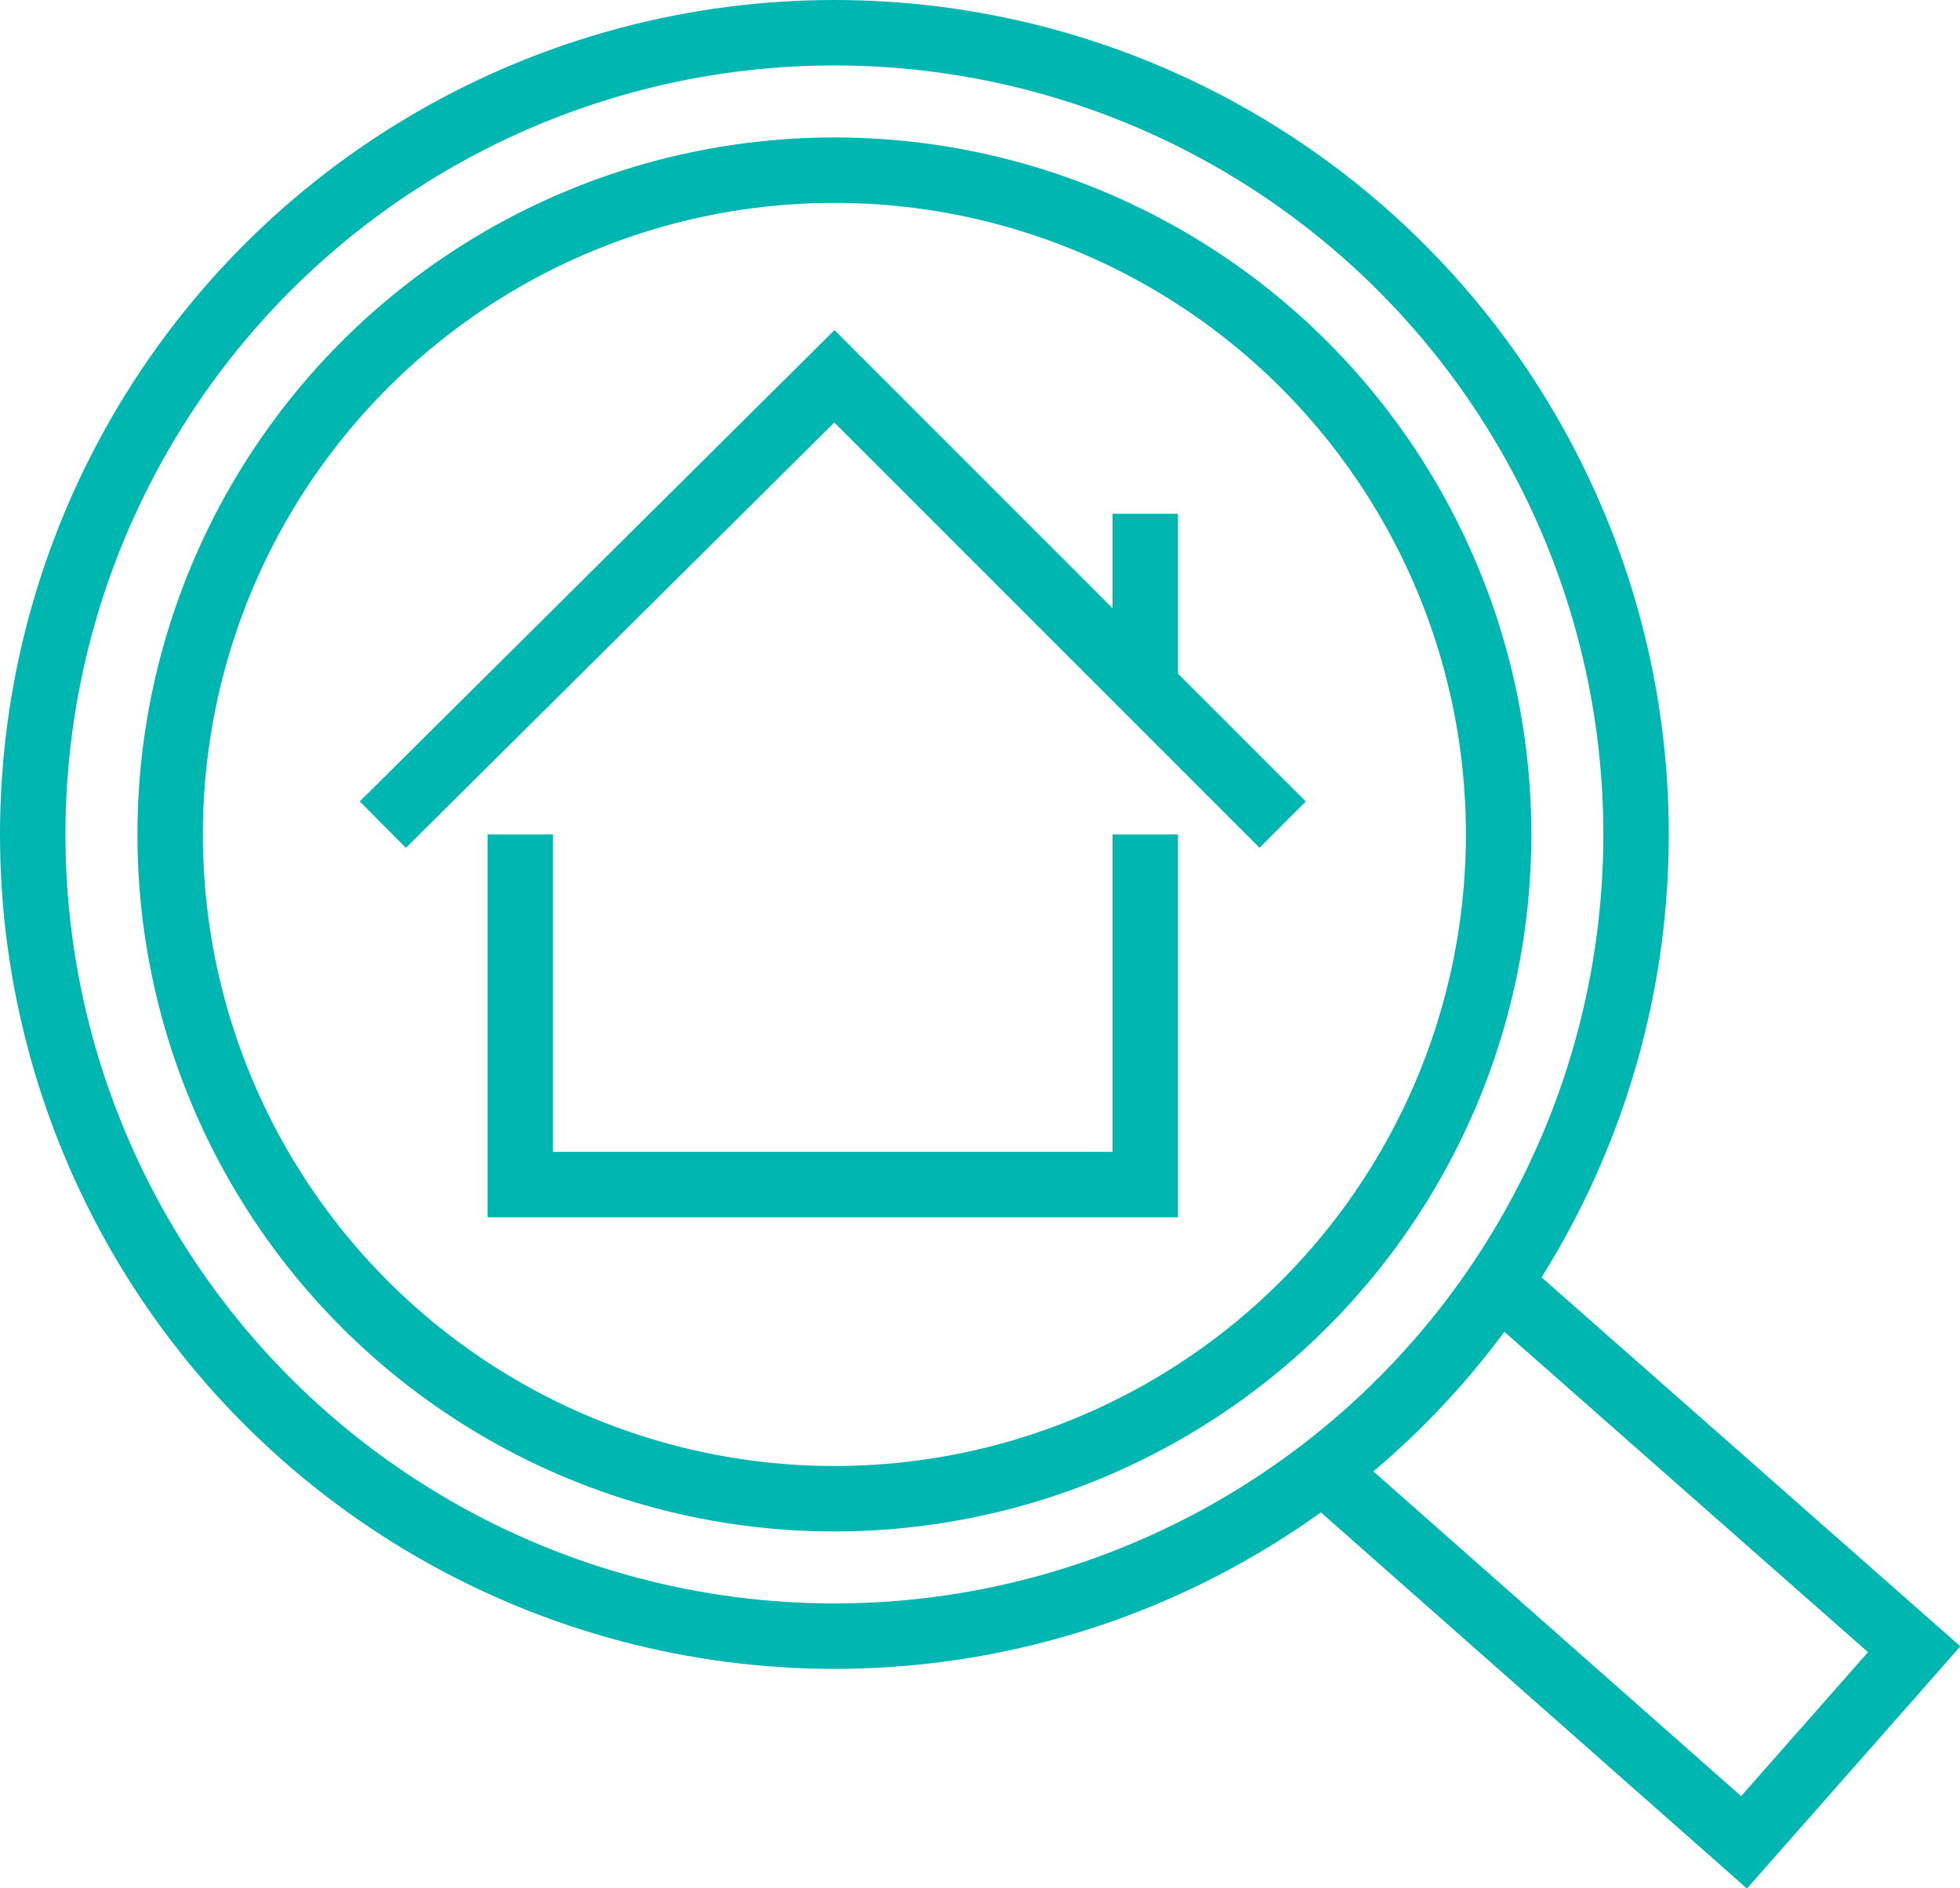
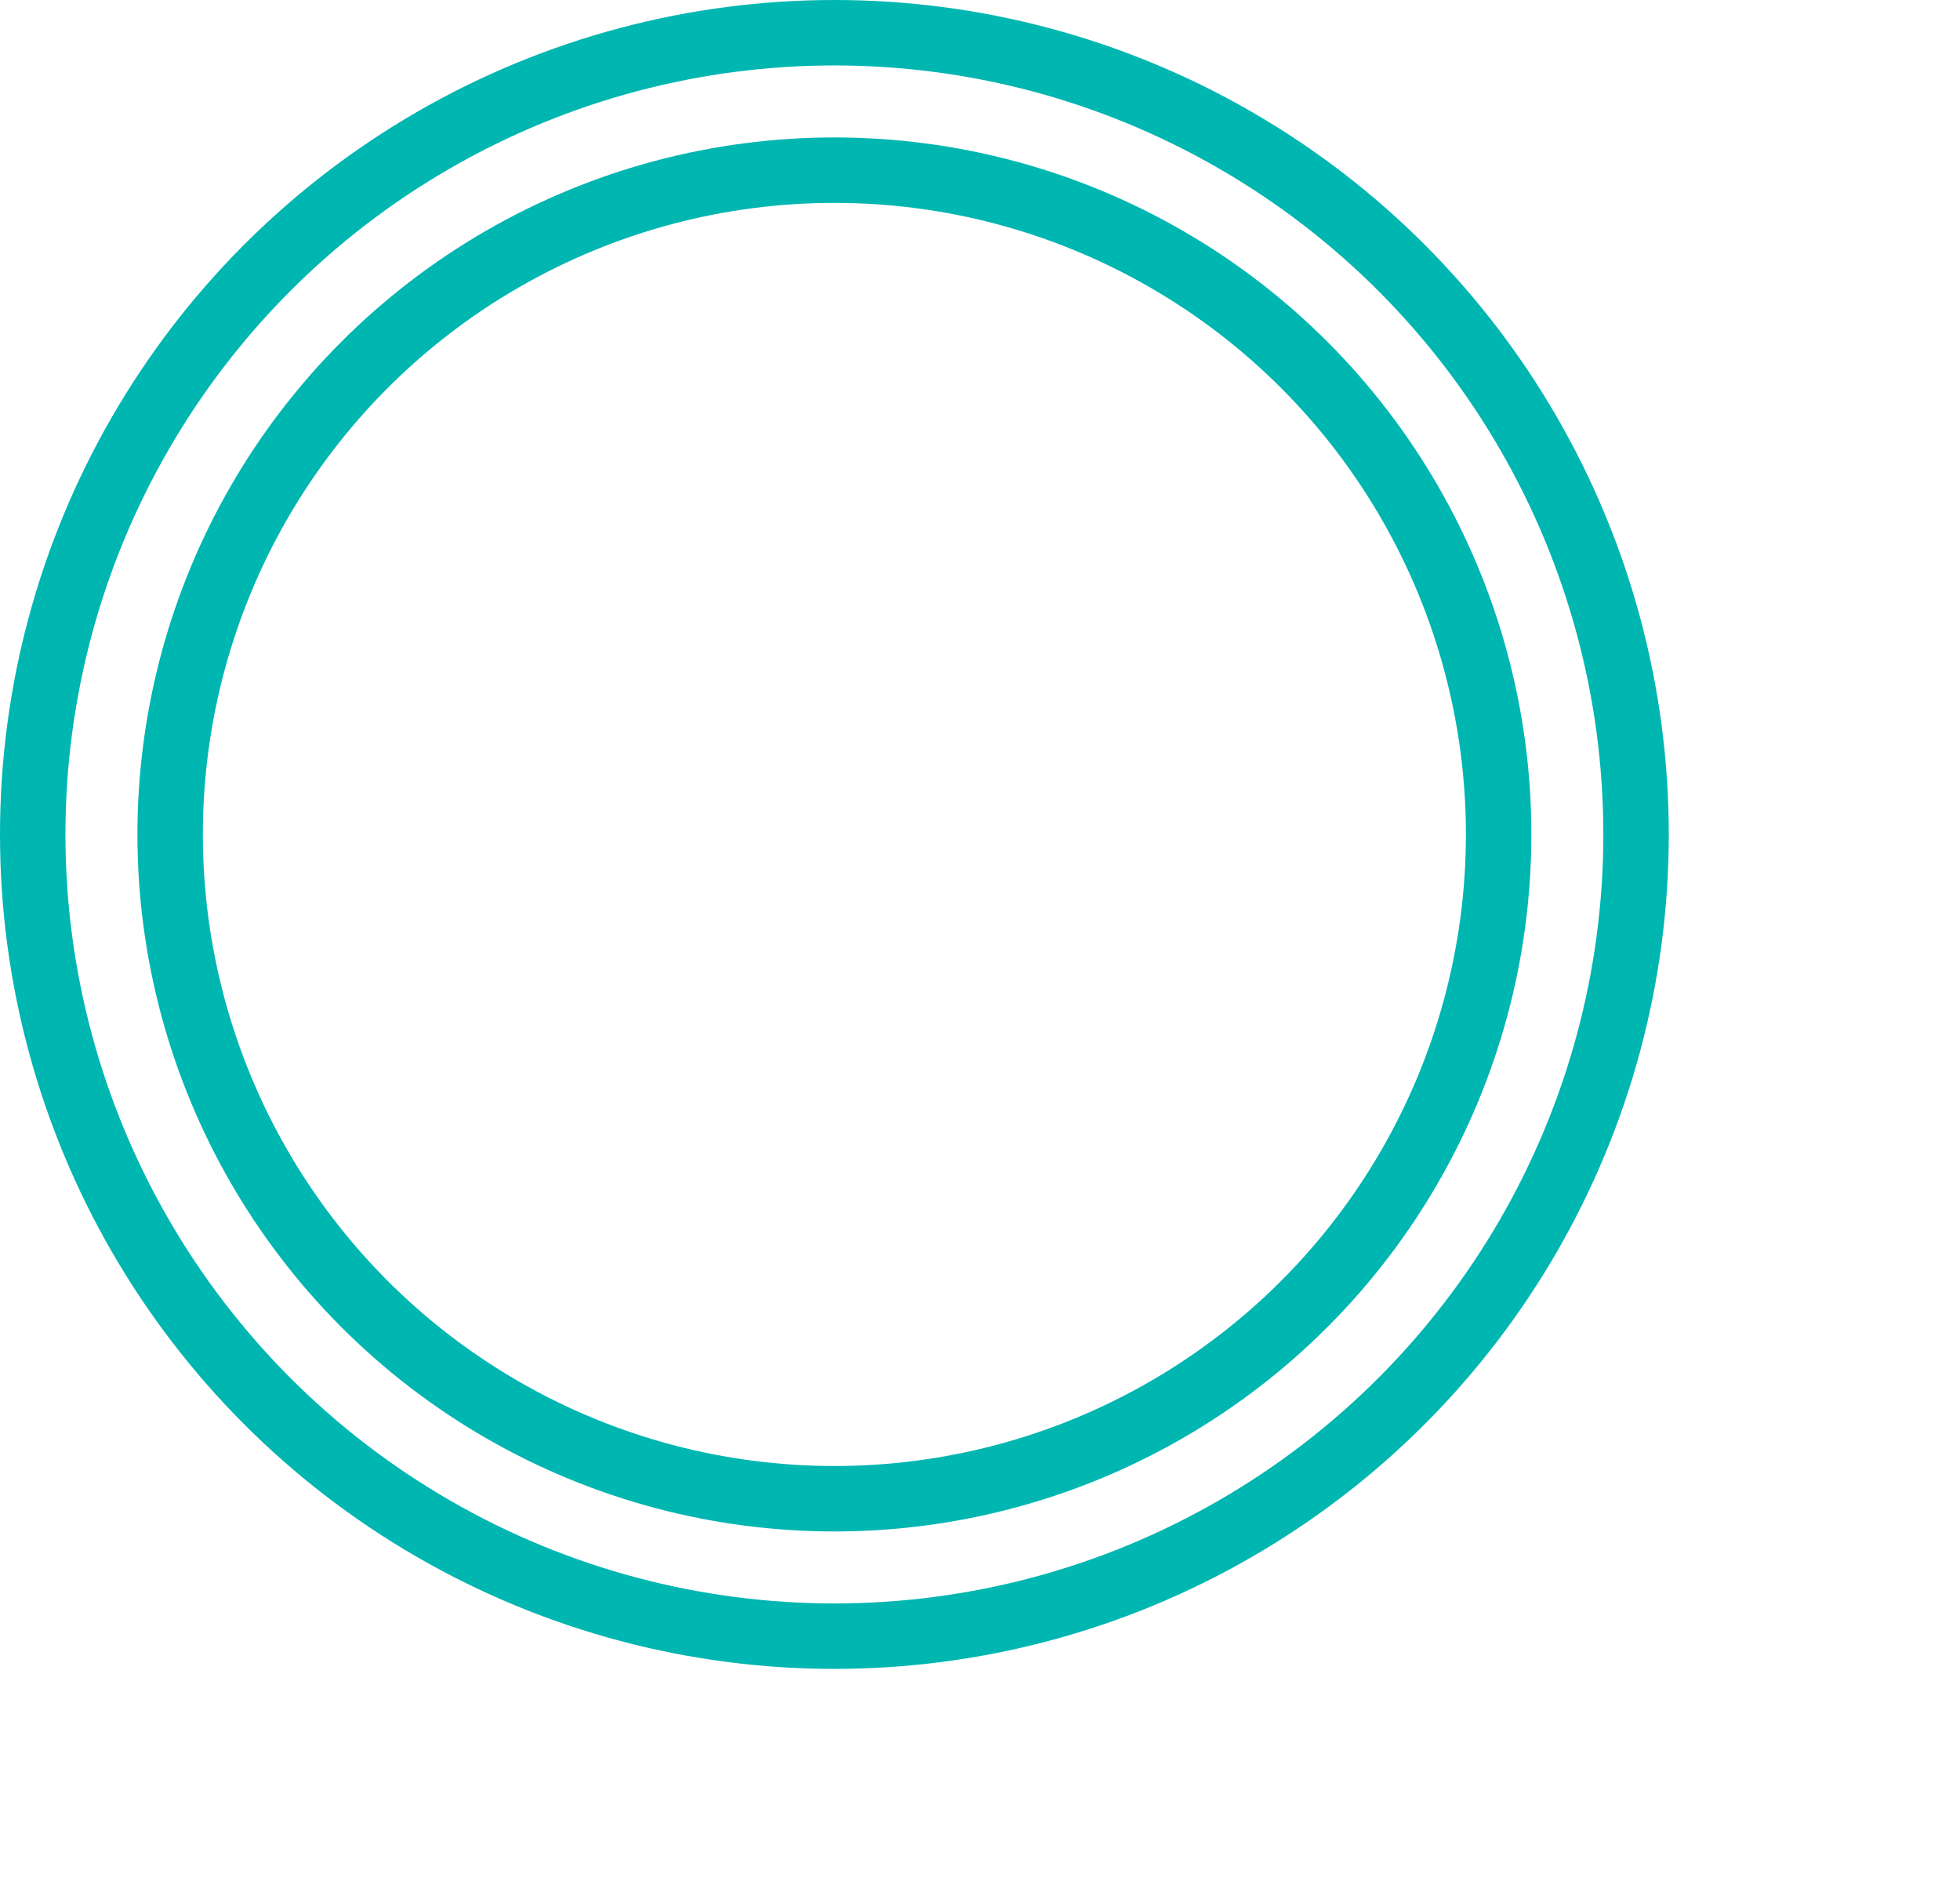
<svg xmlns="http://www.w3.org/2000/svg" id="Layer_1" version="1.1" viewBox="0 0 59.9 57.7">
  <defs>
    <style> .st0 { stroke-miterlimit: 10; stroke-width: 2px; } .st0, .st1, .st2 { fill: none; stroke: #00b6b1; } .st1 { stroke-miterlimit: 10; stroke-width: 2px; } .st2 { stroke-miterlimit: 10; stroke-width: 2px; } </style>
  </defs>
-   <polyline class="st2" points="35 25.5 35 36.2 15.9 36.2 15.9 25.5" />
  <g>
    <circle class="st1" cx="25.5" cy="25.5" r="24.5" />
    <circle class="st0" cx="25.5" cy="25.5" r="20.3" />
-     <path class="st2" d="M45.9,39.3l12.6,11.1-5.2,5.9-12.8-11.3" />
  </g>
-   <polyline class="st2" points="11.7 25.2 25.5 11.5 39.2 25.2" />
-   <line class="st2" x1="35" y1="15.7" x2="35" y2="20.9" />
</svg>